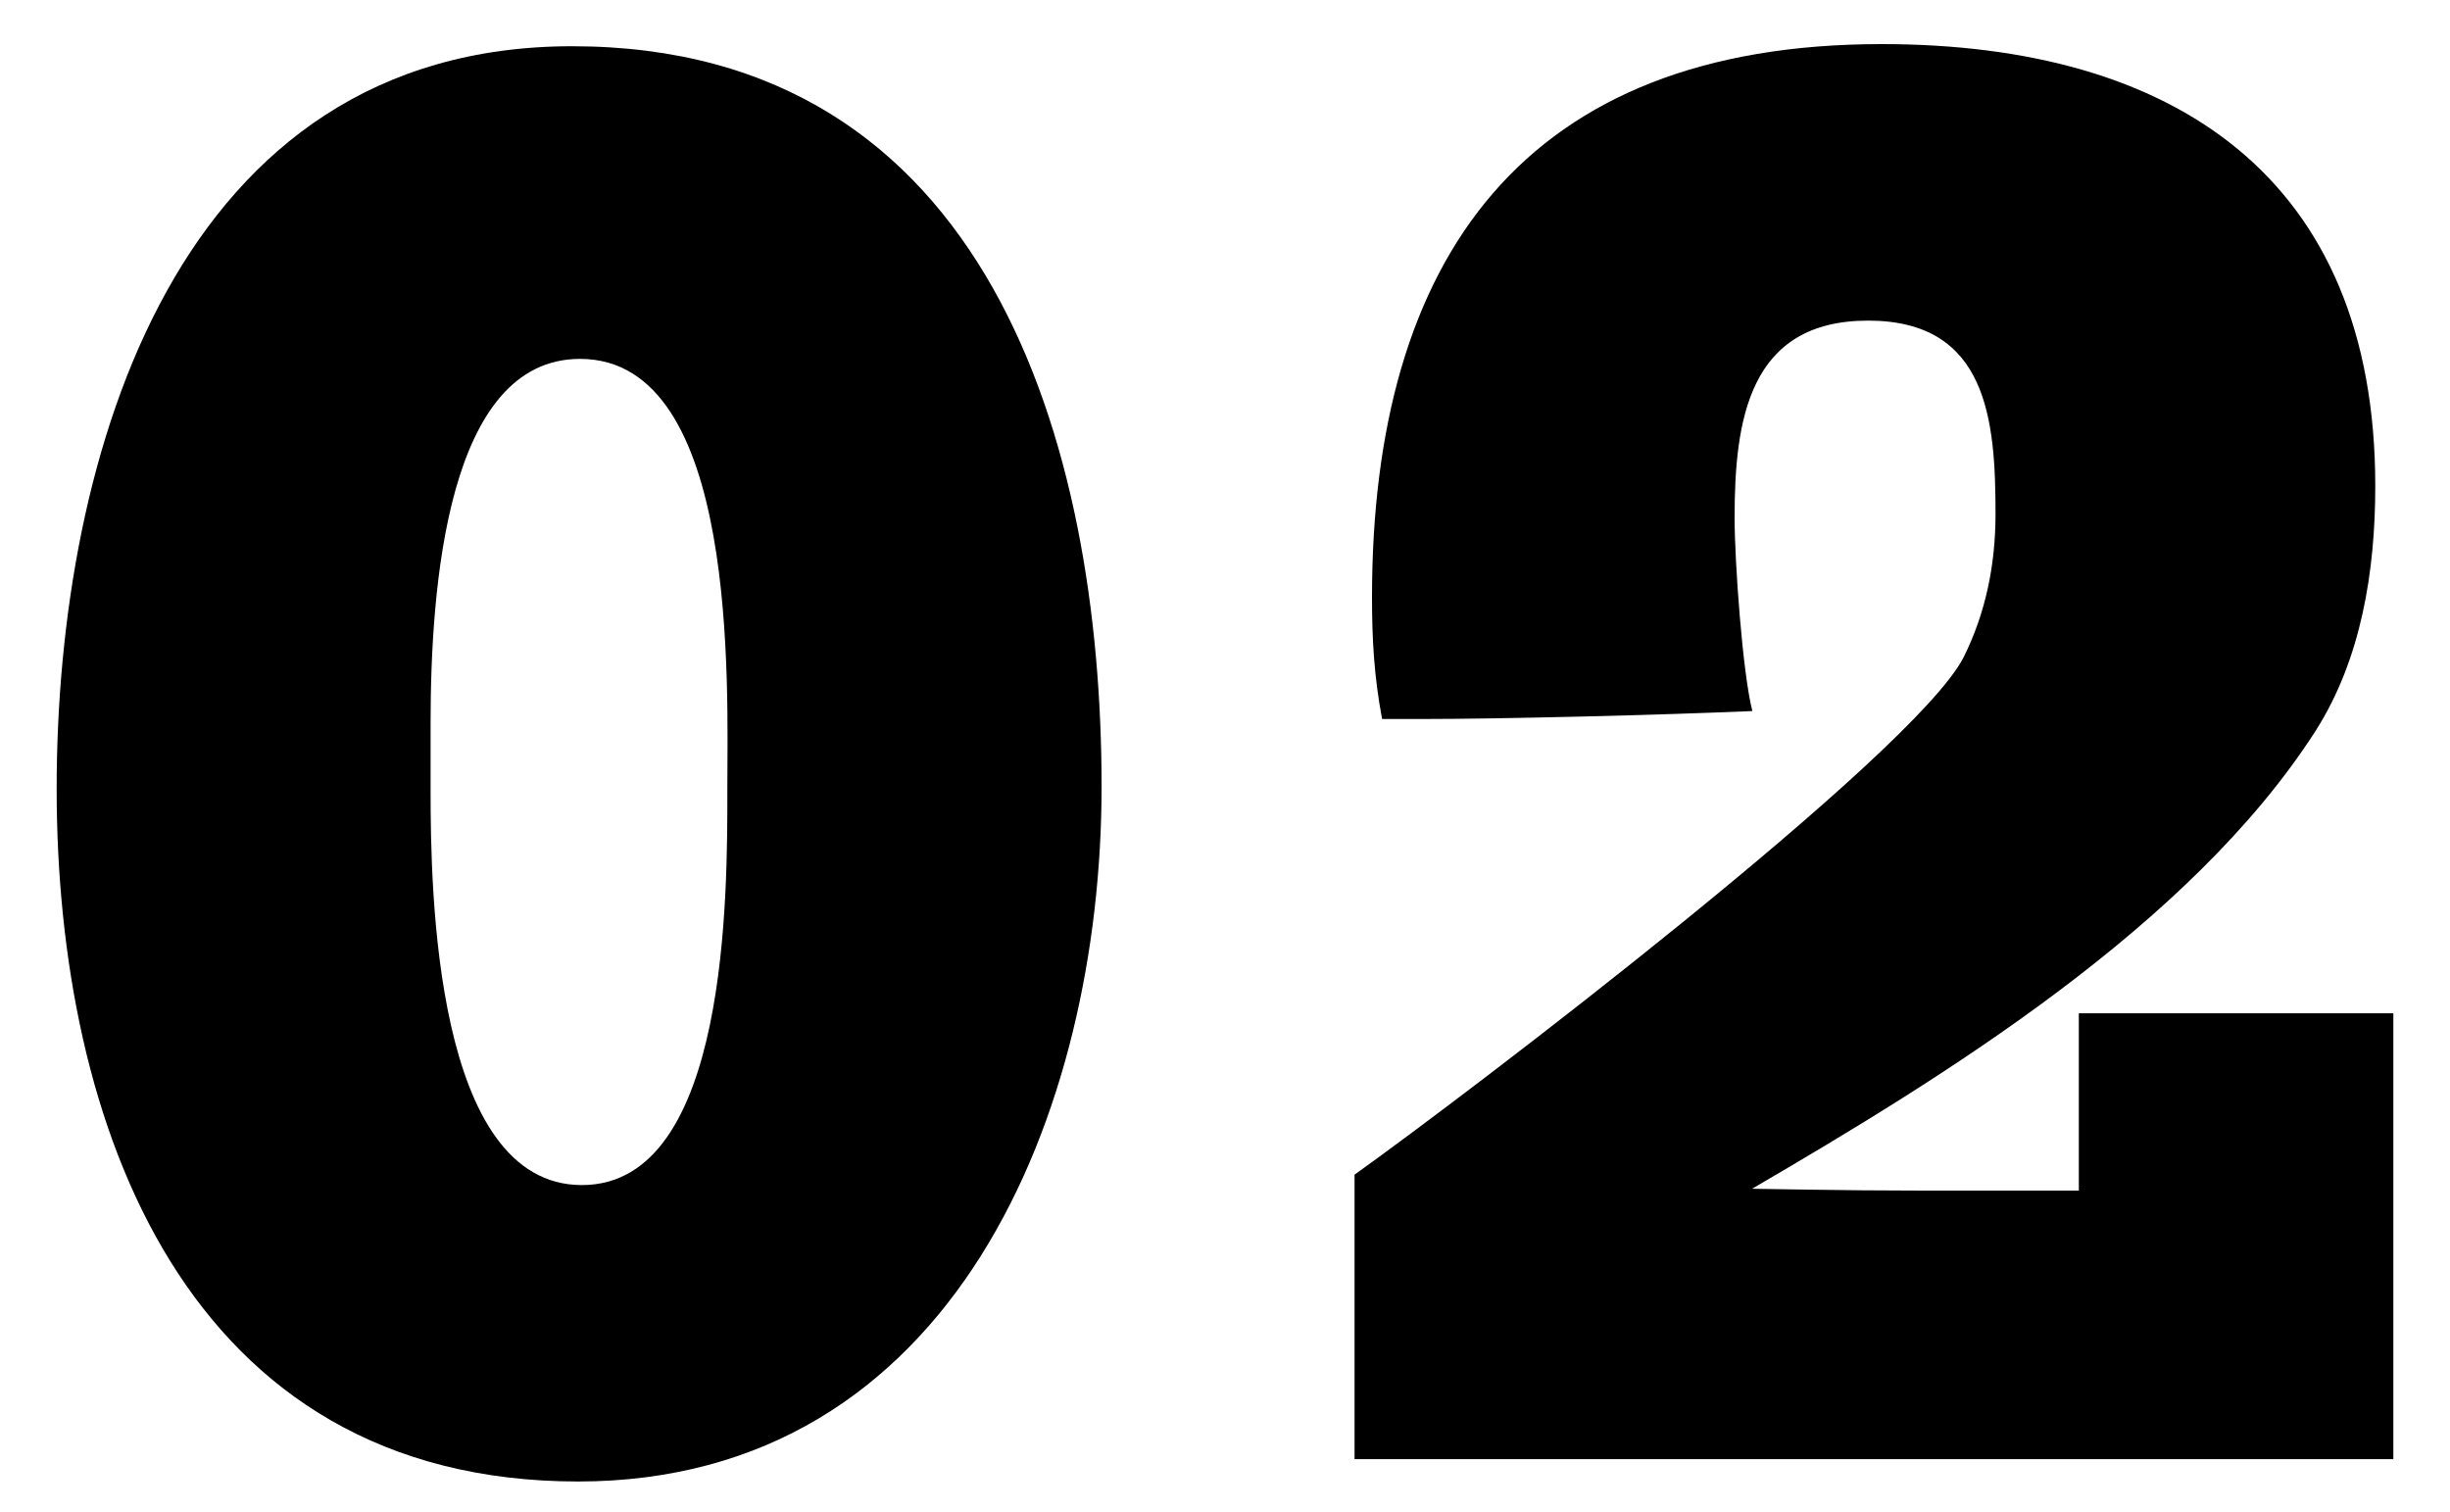
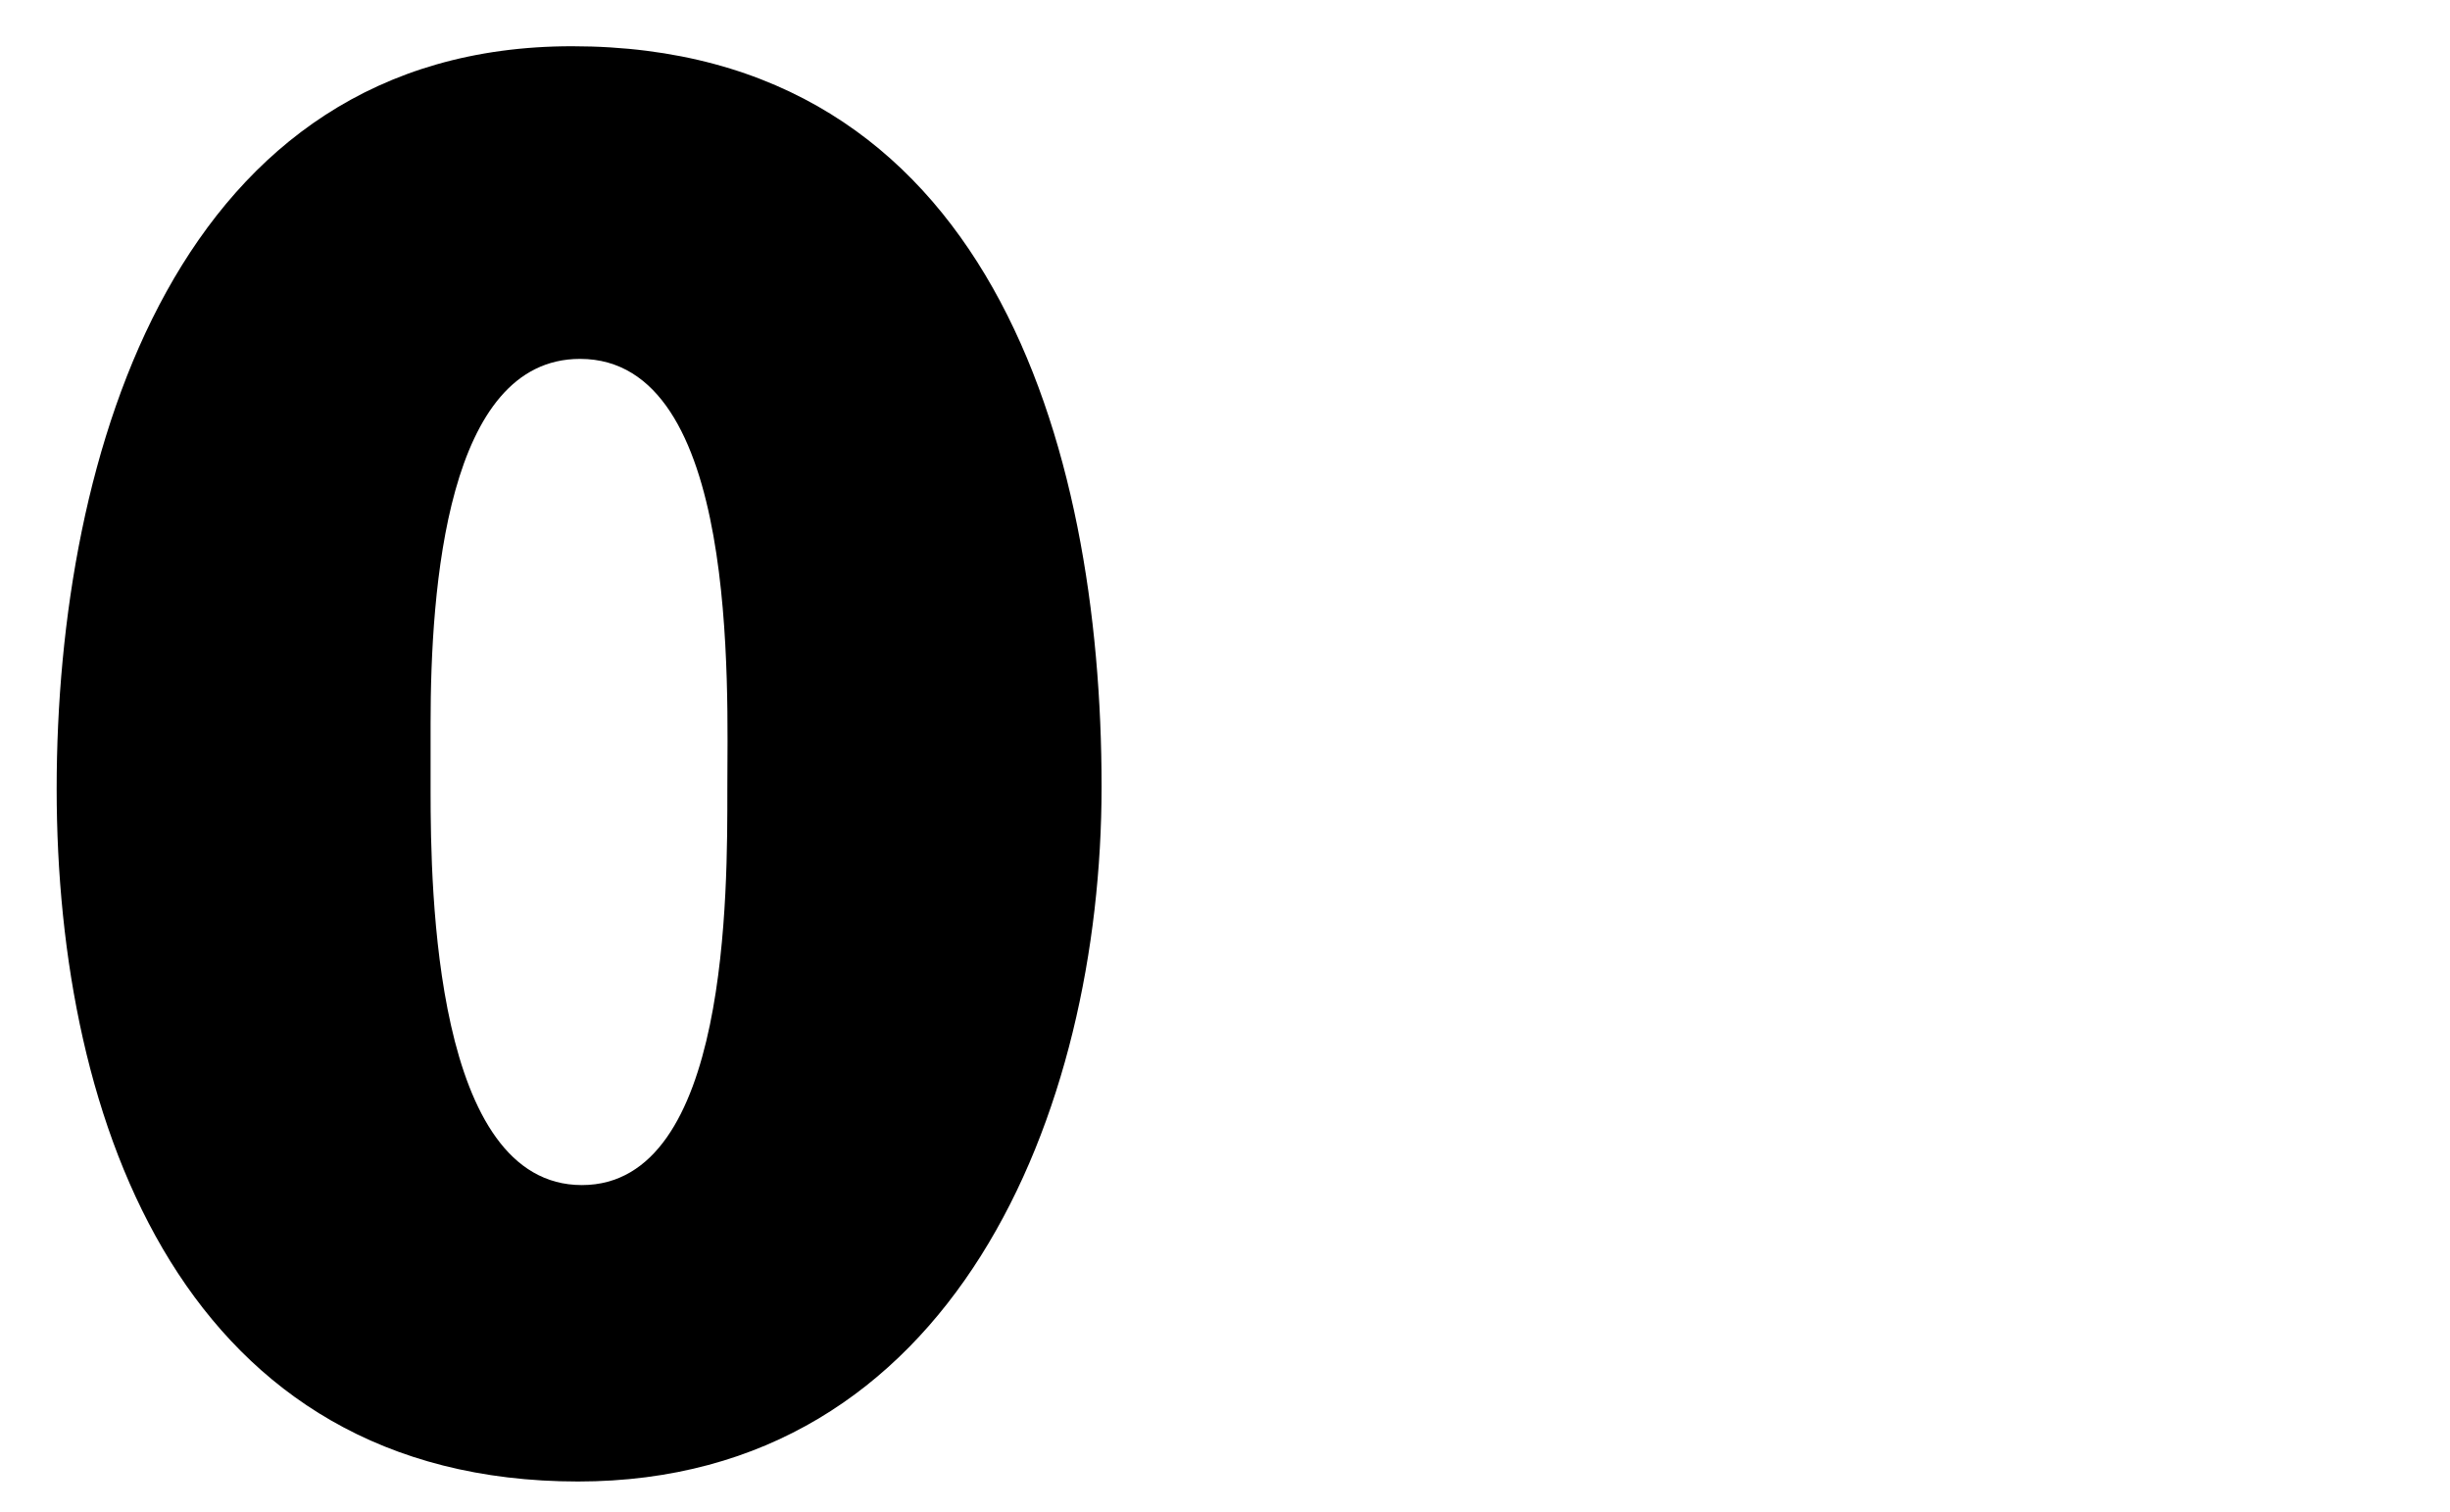
<svg xmlns="http://www.w3.org/2000/svg" id="_イヤー_1" viewBox="0 0 80 49.38">
  <path d="M18.88,48.38C6.07,48.38,1.85,36.74,1.85,25.76S5.81,1.51,18.68,1.51c13.59,0,17.29,13,17.29,24.18,0,10.6-4.81,22.69-17.1,22.69Zm.06-36.66c-4.35,0-4.88,7.48-4.88,11.9v2.21c0,3.25,.13,12.87,4.94,12.87s4.75-9.62,4.75-12.94,.39-14.04-4.81-14.04Z" />
-   <path d="M44.23,47.66v-9.3c3.64-2.6,18.27-13.72,19.89-16.9,.71-1.43,1.04-2.99,1.04-4.68,0-3.06-.26-6.31-4.16-6.31s-4.36,3.25-4.36,6.44c0,1.43,.26,5.07,.58,6.31-2.99,.13-8.19,.26-10.79,.26h-1.3c-.26-1.37-.33-2.6-.33-3.97,0-11.12,5-18.07,16.64-18.07,9.55,0,16.12,4.36,16.12,14.43,0,2.79-.46,5.66-1.95,8-4.09,6.37-12.16,11.31-18.4,14.95,.26,0,2.93,.06,5.53,.06h5.14v-5.79h10.27v14.56H44.23Z" />
</svg>